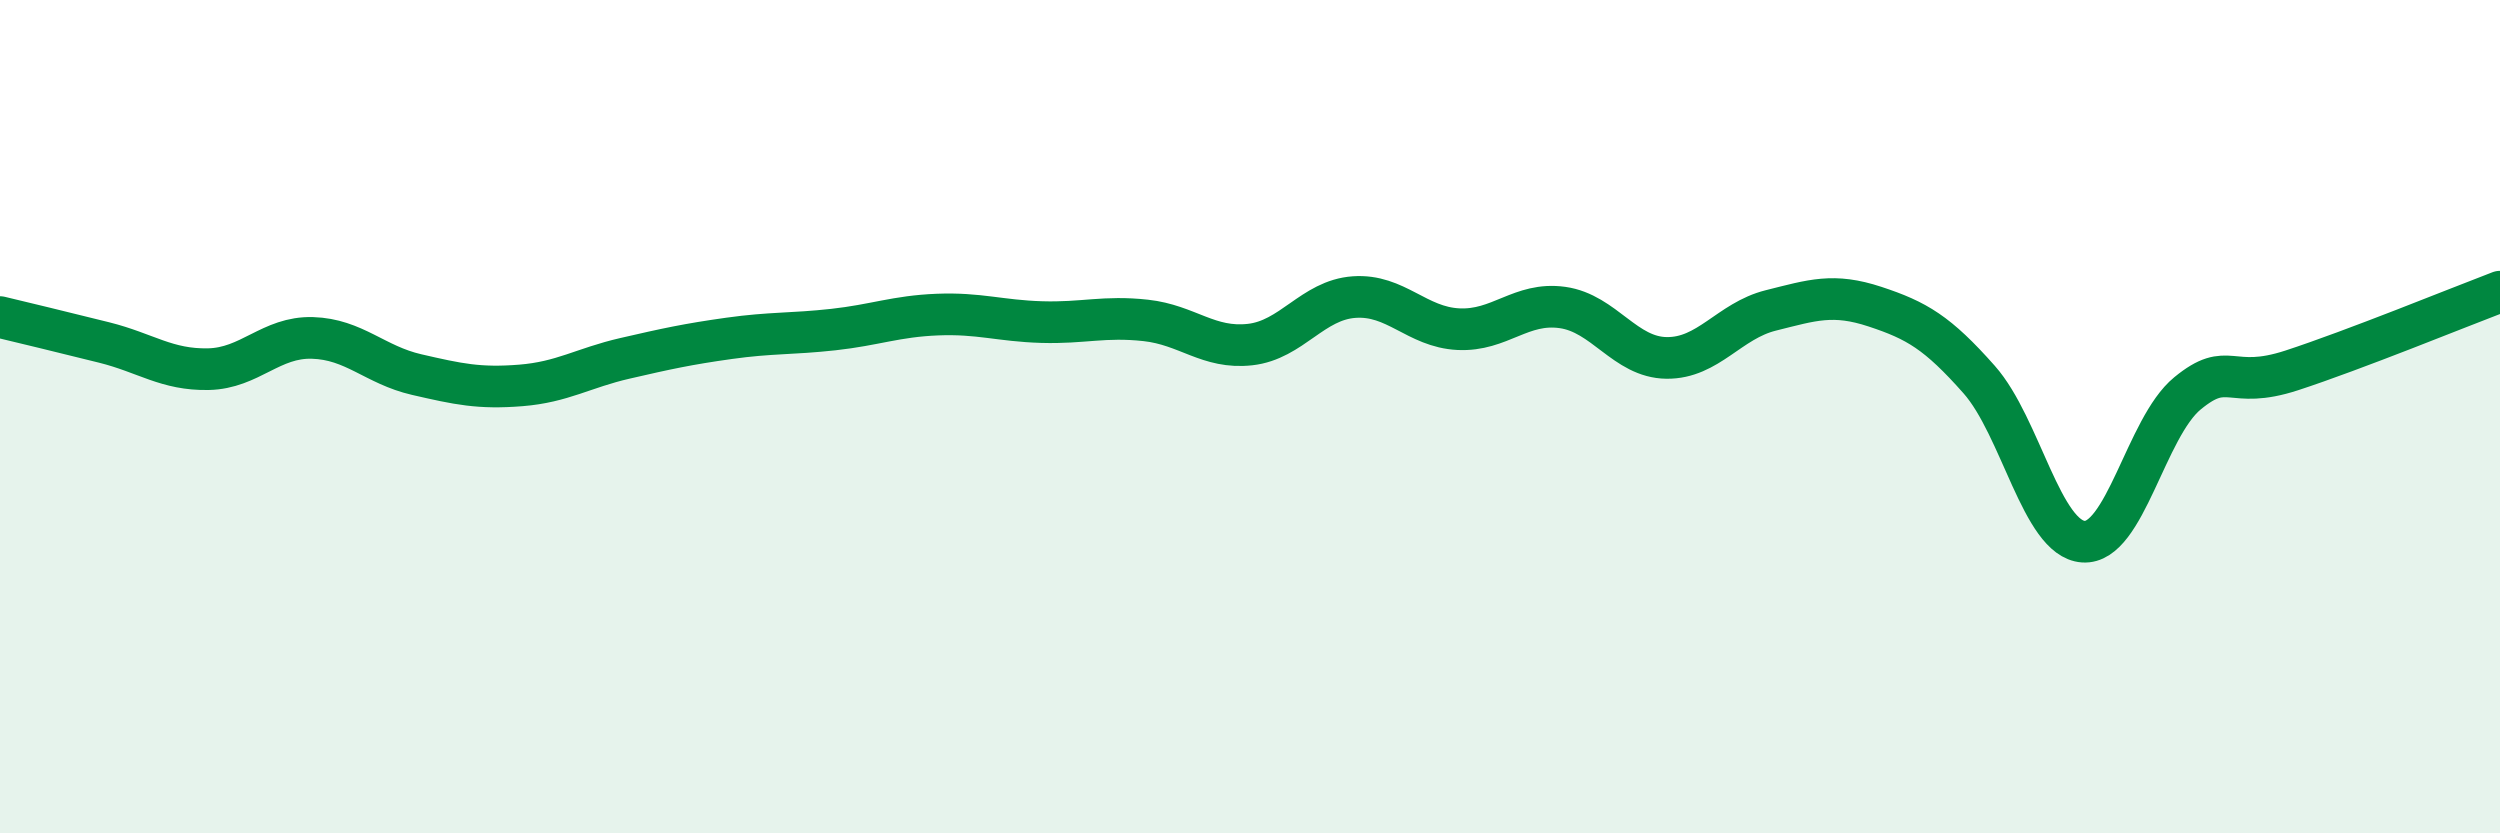
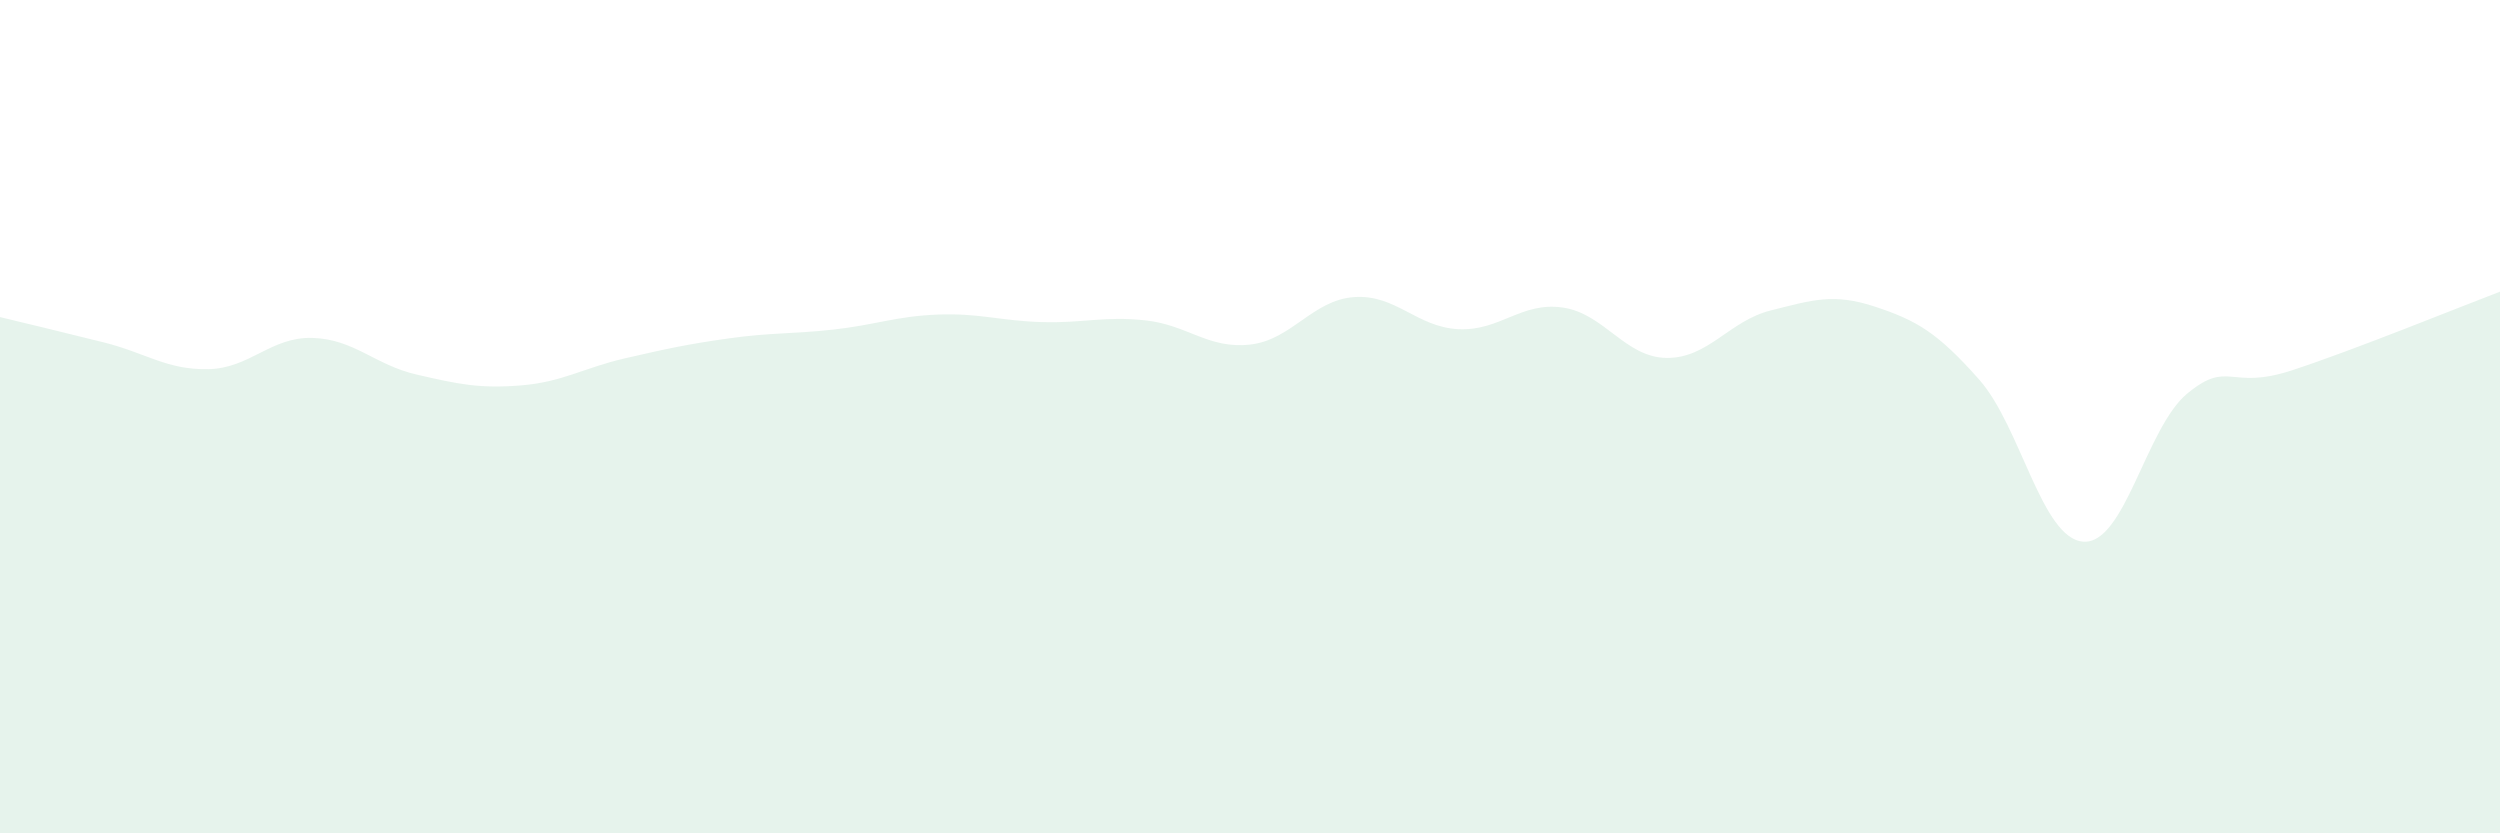
<svg xmlns="http://www.w3.org/2000/svg" width="60" height="20" viewBox="0 0 60 20">
  <path d="M 0,7.61 C 0.5,7.73 1.5,7.97 2.5,8.22 C 3.5,8.47 4,8.88 5,8.86 C 6,8.84 6.5,8.08 7.5,8.11 C 8.5,8.14 9,8.76 10,8.99 C 11,9.22 11.5,9.33 12.5,9.25 C 13.5,9.17 14,8.83 15,8.6 C 16,8.37 16.5,8.26 17.5,8.12 C 18.5,7.98 19,8.02 20,7.91 C 21,7.8 21.5,7.59 22.5,7.55 C 23.5,7.51 24,7.7 25,7.73 C 26,7.76 26.5,7.58 27.5,7.69 C 28.5,7.8 29,8.38 30,8.27 C 31,8.16 31.5,7.2 32.5,7.13 C 33.5,7.06 34,7.85 35,7.9 C 36,7.95 36.5,7.24 37.5,7.38 C 38.5,7.52 39,8.58 40,8.59 C 41,8.6 41.5,7.7 42.5,7.45 C 43.5,7.2 44,7.03 45,7.36 C 46,7.69 46.5,7.98 47.5,9.11 C 48.5,10.24 49,12.93 50,13 C 51,13.07 51.5,10.26 52.5,9.44 C 53.5,8.62 53.5,9.38 55,8.89 C 56.5,8.4 59,7.38 60,7L60 20L0 20Z" fill="#008740" opacity="0.1" stroke-linecap="round" stroke-linejoin="round" />
-   <path d="M 0,7.61 C 0.5,7.73 1.5,7.97 2.5,8.22 C 3.5,8.47 4,8.88 5,8.86 C 6,8.84 6.5,8.08 7.5,8.11 C 8.5,8.14 9,8.76 10,8.99 C 11,9.22 11.5,9.33 12.5,9.25 C 13.5,9.17 14,8.83 15,8.6 C 16,8.37 16.5,8.26 17.5,8.12 C 18.5,7.98 19,8.02 20,7.91 C 21,7.8 21.5,7.59 22.5,7.55 C 23.5,7.51 24,7.7 25,7.73 C 26,7.76 26.5,7.58 27.5,7.69 C 28.5,7.8 29,8.38 30,8.27 C 31,8.16 31.5,7.2 32.5,7.13 C 33.5,7.06 34,7.85 35,7.9 C 36,7.95 36.5,7.24 37.5,7.38 C 38.5,7.52 39,8.58 40,8.59 C 41,8.6 41.5,7.7 42.5,7.45 C 43.5,7.2 44,7.03 45,7.36 C 46,7.69 46.5,7.98 47.5,9.11 C 48.5,10.24 49,12.93 50,13 C 51,13.07 51.5,10.26 52.5,9.44 C 53.5,8.62 53.5,9.38 55,8.89 C 56.5,8.4 59,7.38 60,7" stroke="#008740" stroke-width="1" fill="none" stroke-linecap="round" stroke-linejoin="round" />
</svg>